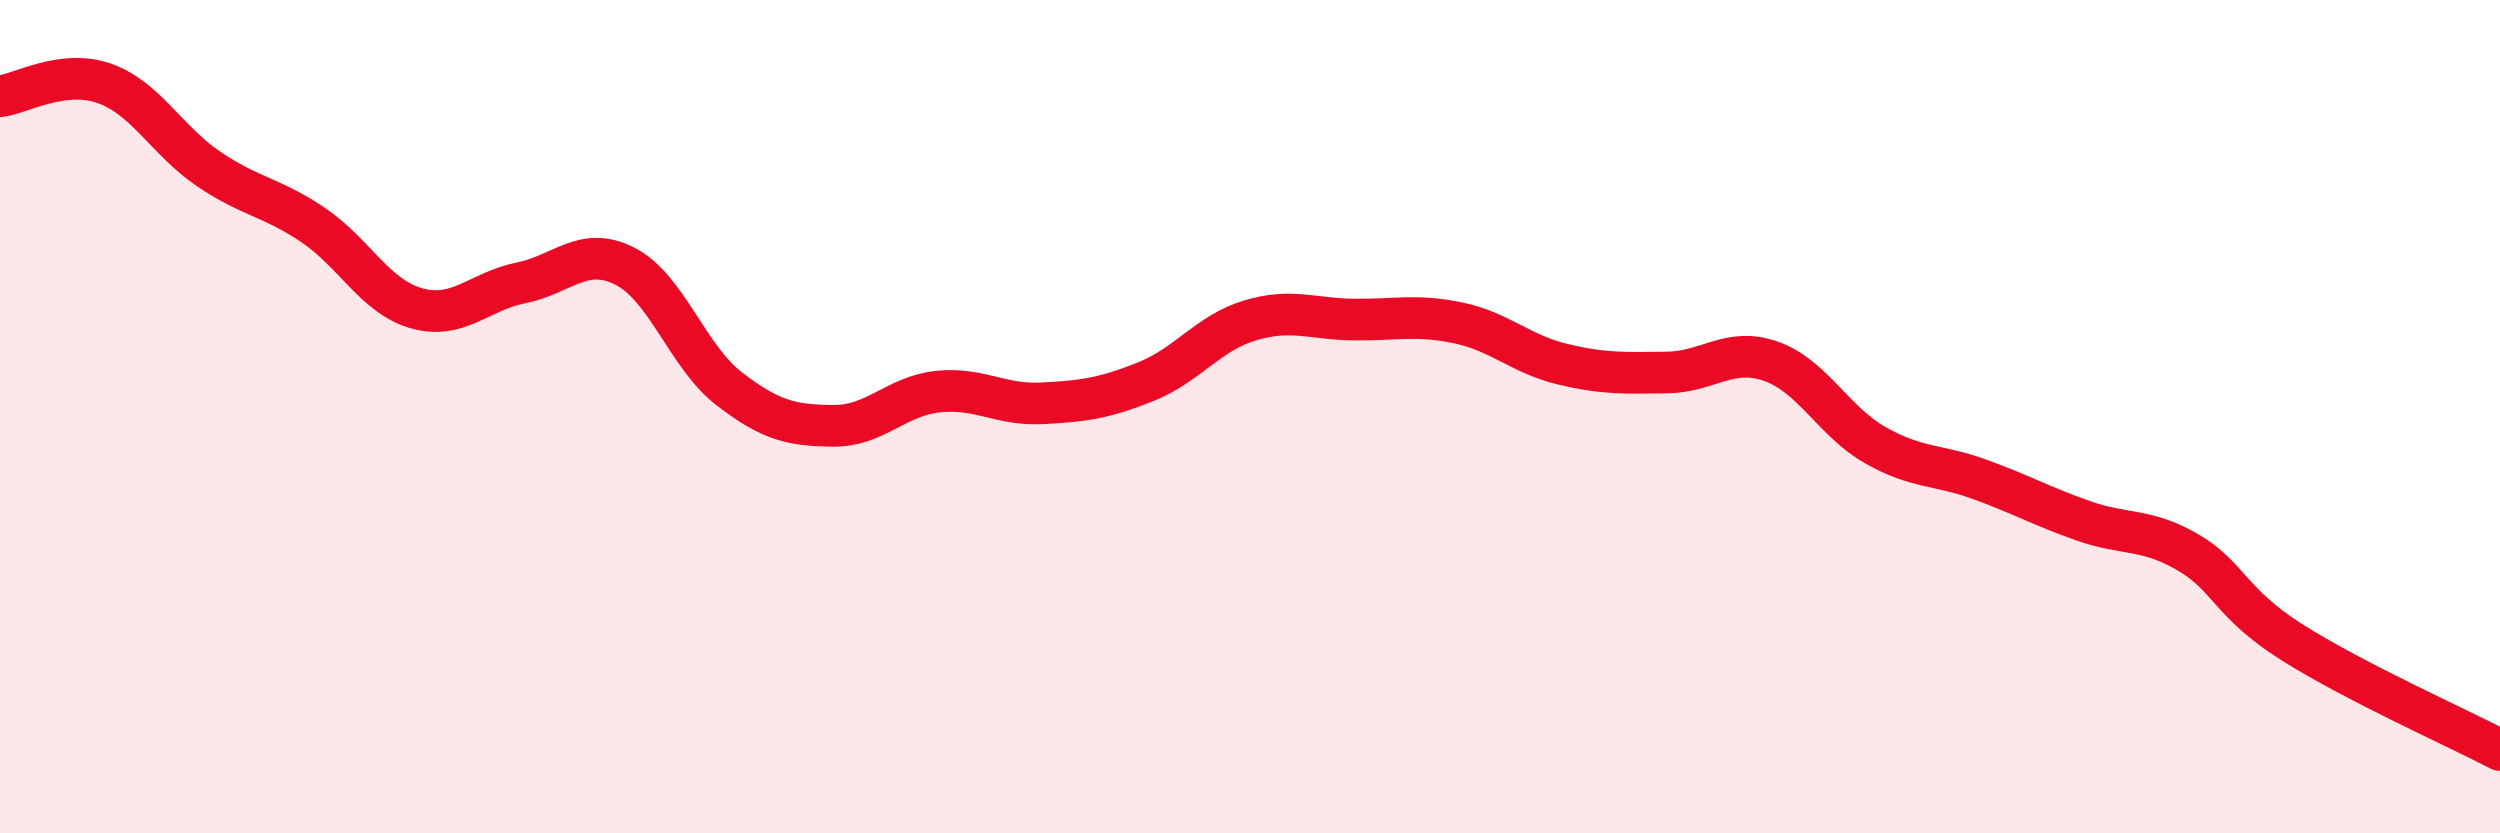
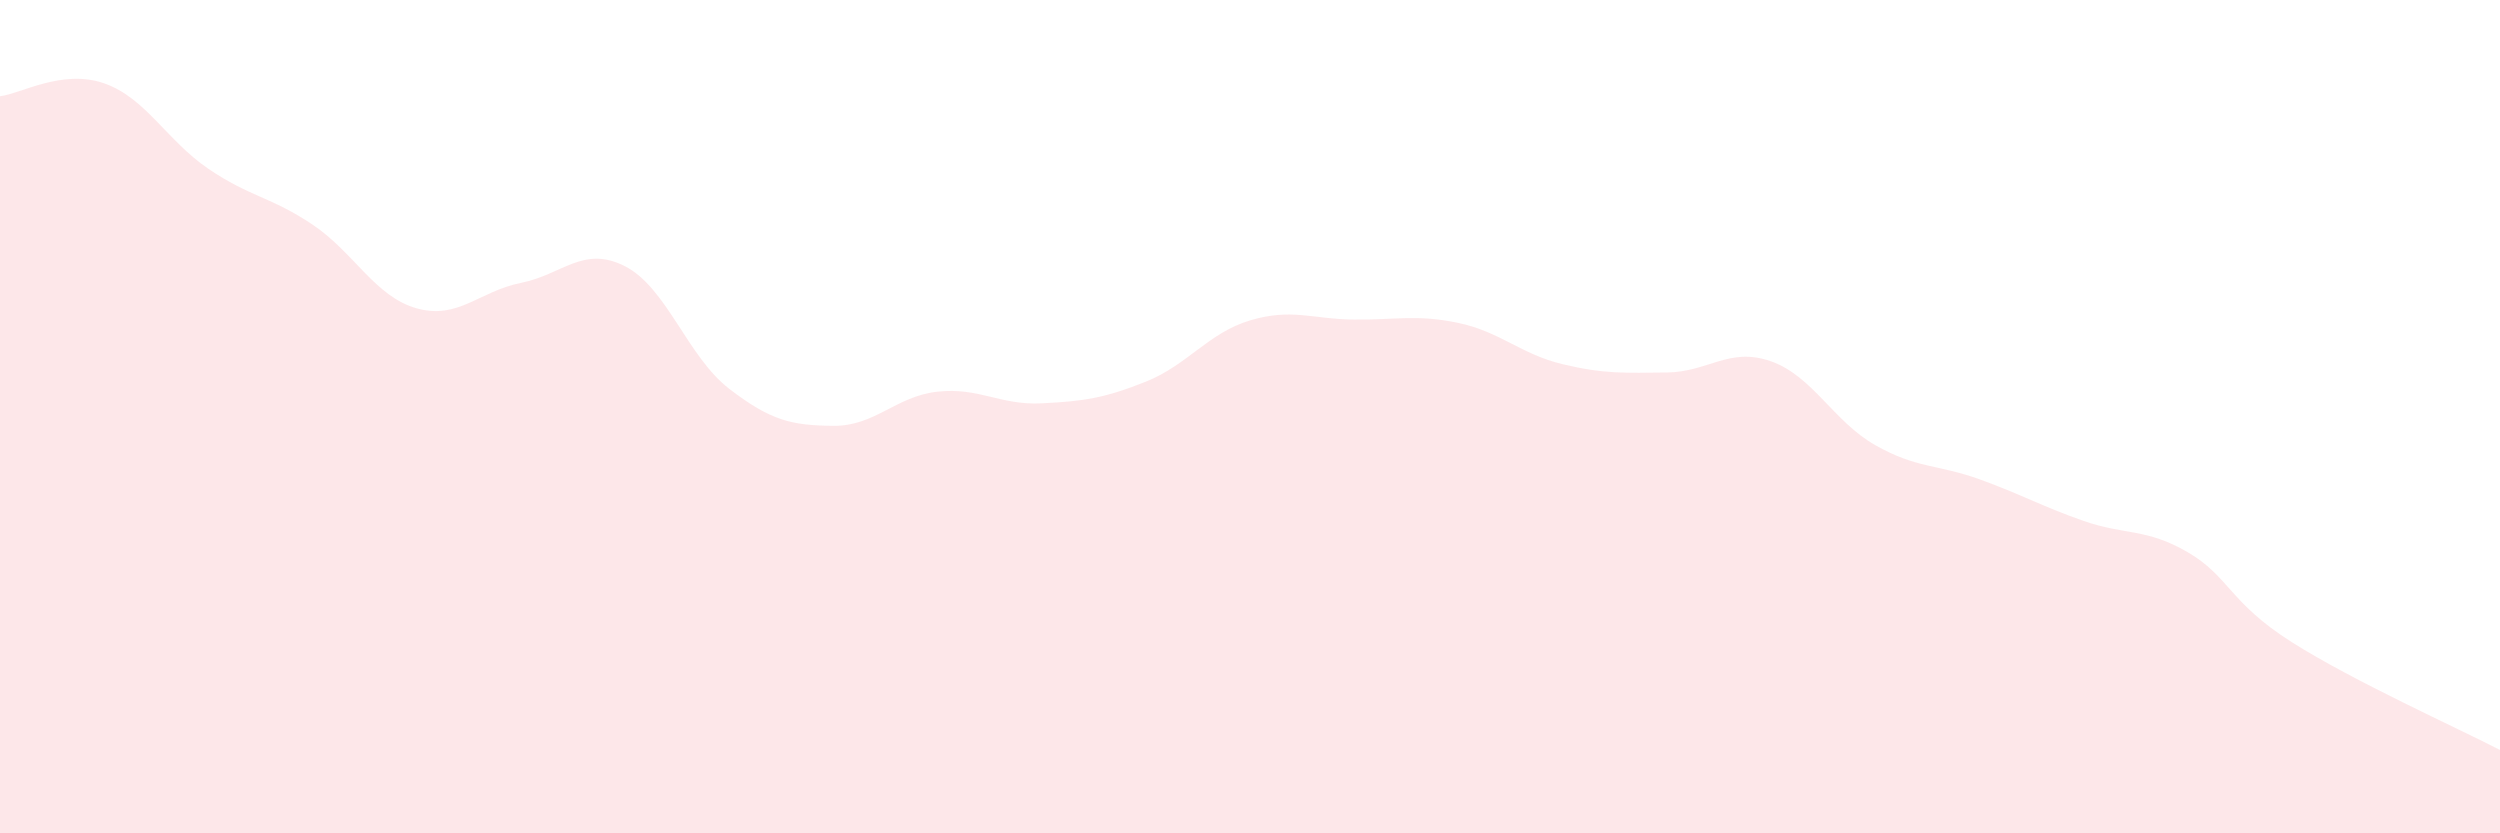
<svg xmlns="http://www.w3.org/2000/svg" width="60" height="20" viewBox="0 0 60 20">
  <path d="M 0,2.31 C 0.5,2.25 1.5,1.65 2.5,2 C 3.5,2.35 4,3.37 5,4.05 C 6,4.73 6.5,4.72 7.5,5.39 C 8.5,6.06 9,7.12 10,7.4 C 11,7.68 11.5,6.99 12.5,6.79 C 13.5,6.59 14,5.88 15,6.39 C 16,6.9 16.5,8.56 17.5,9.33 C 18.5,10.1 19,10.21 20,10.22 C 21,10.23 21.5,9.51 22.5,9.4 C 23.5,9.29 24,9.73 25,9.68 C 26,9.63 26.5,9.56 27.5,9.16 C 28.5,8.76 29,7.99 30,7.69 C 31,7.39 31.5,7.66 32.5,7.67 C 33.5,7.68 34,7.54 35,7.75 C 36,7.96 36.5,8.5 37.5,8.74 C 38.5,8.98 39,8.95 40,8.94 C 41,8.93 41.5,8.32 42.5,8.67 C 43.5,9.02 44,10.11 45,10.68 C 46,11.25 46.5,11.14 47.5,11.5 C 48.5,11.86 49,12.15 50,12.5 C 51,12.85 51.5,12.67 52.5,13.25 C 53.5,13.83 53.5,14.46 55,15.41 C 56.5,16.36 59,17.48 60,18L60 20L0 20Z" fill="#EB0A25" opacity="0.1" stroke-linecap="round" stroke-linejoin="round" />
-   <path d="M 0,2.31 C 0.5,2.25 1.5,1.65 2.5,2 C 3.5,2.35 4,3.37 5,4.05 C 6,4.73 6.5,4.72 7.5,5.39 C 8.5,6.06 9,7.12 10,7.4 C 11,7.68 11.5,6.99 12.5,6.79 C 13.5,6.59 14,5.88 15,6.39 C 16,6.9 16.5,8.56 17.5,9.33 C 18.5,10.1 19,10.21 20,10.22 C 21,10.23 21.5,9.51 22.5,9.4 C 23.5,9.29 24,9.73 25,9.68 C 26,9.63 26.5,9.56 27.5,9.16 C 28.5,8.76 29,7.99 30,7.69 C 31,7.39 31.5,7.66 32.5,7.67 C 33.5,7.68 34,7.54 35,7.75 C 36,7.96 36.5,8.5 37.5,8.74 C 38.5,8.98 39,8.95 40,8.94 C 41,8.93 41.5,8.32 42.5,8.67 C 43.5,9.02 44,10.11 45,10.68 C 46,11.25 46.5,11.14 47.5,11.5 C 48.5,11.86 49,12.15 50,12.5 C 51,12.85 51.5,12.67 52.5,13.25 C 53.5,13.83 53.5,14.46 55,15.41 C 56.5,16.36 59,17.48 60,18" stroke="#EB0A25" stroke-width="1" fill="none" stroke-linecap="round" stroke-linejoin="round" />
</svg>